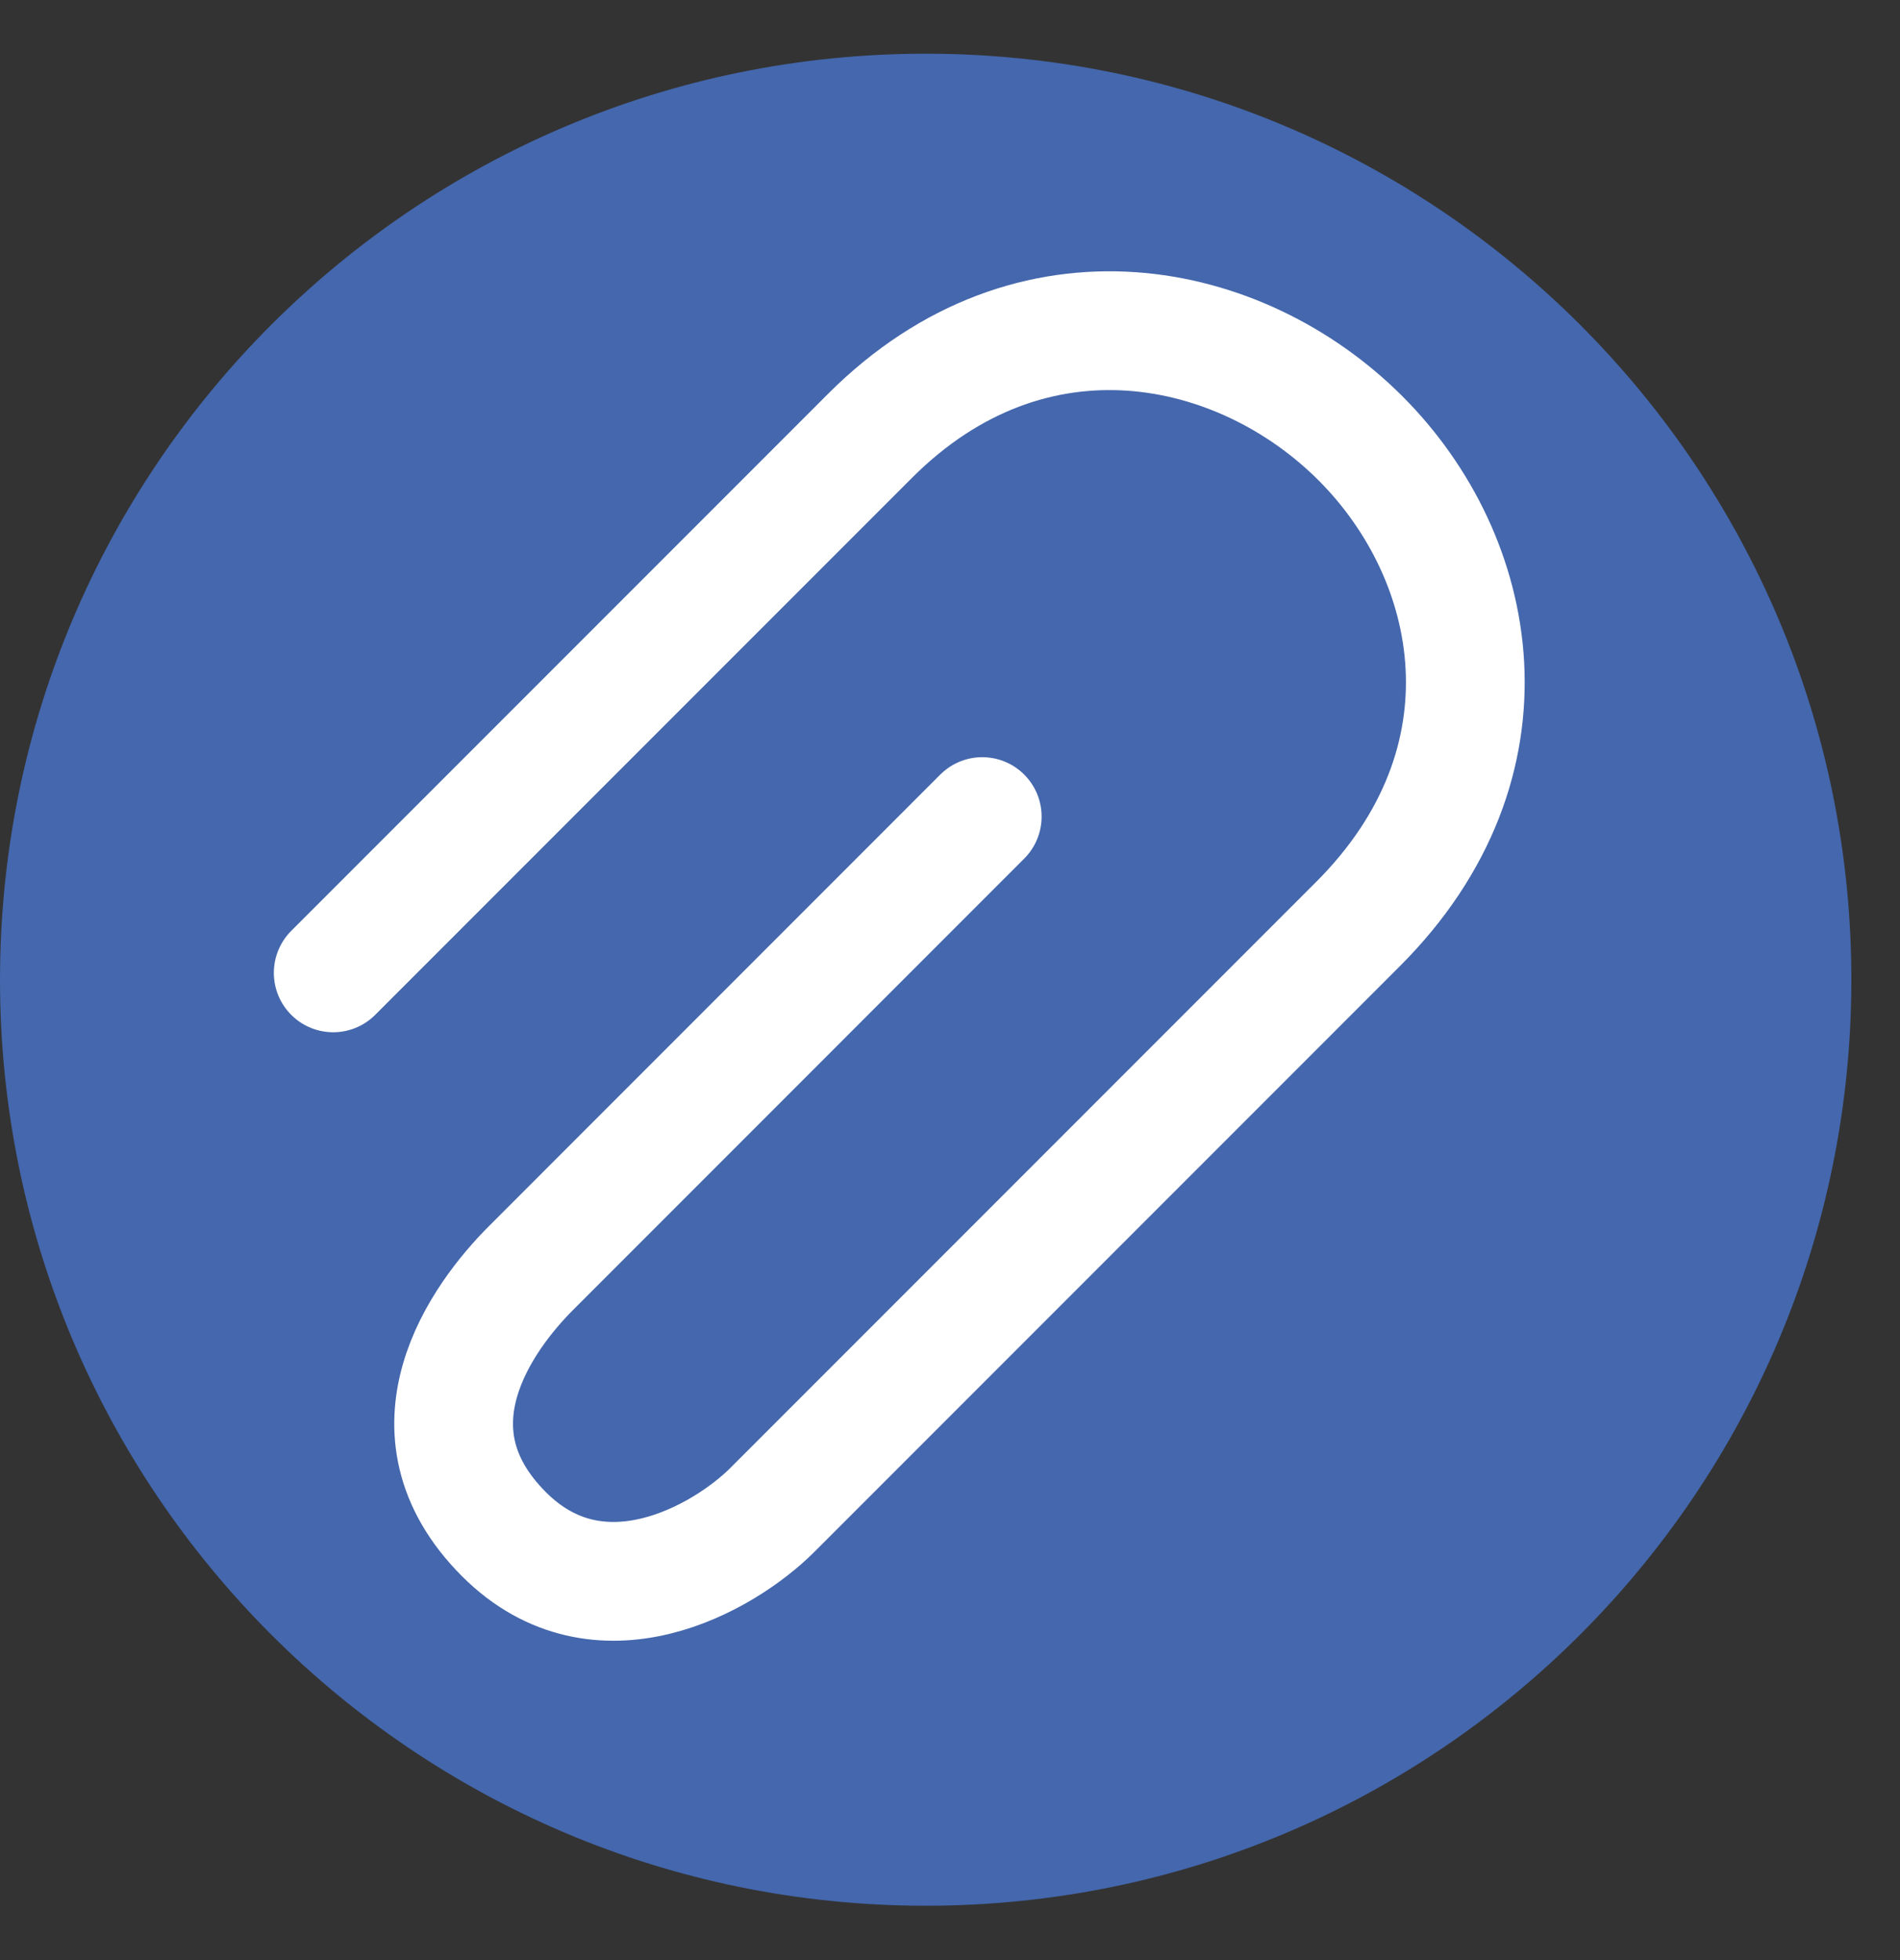
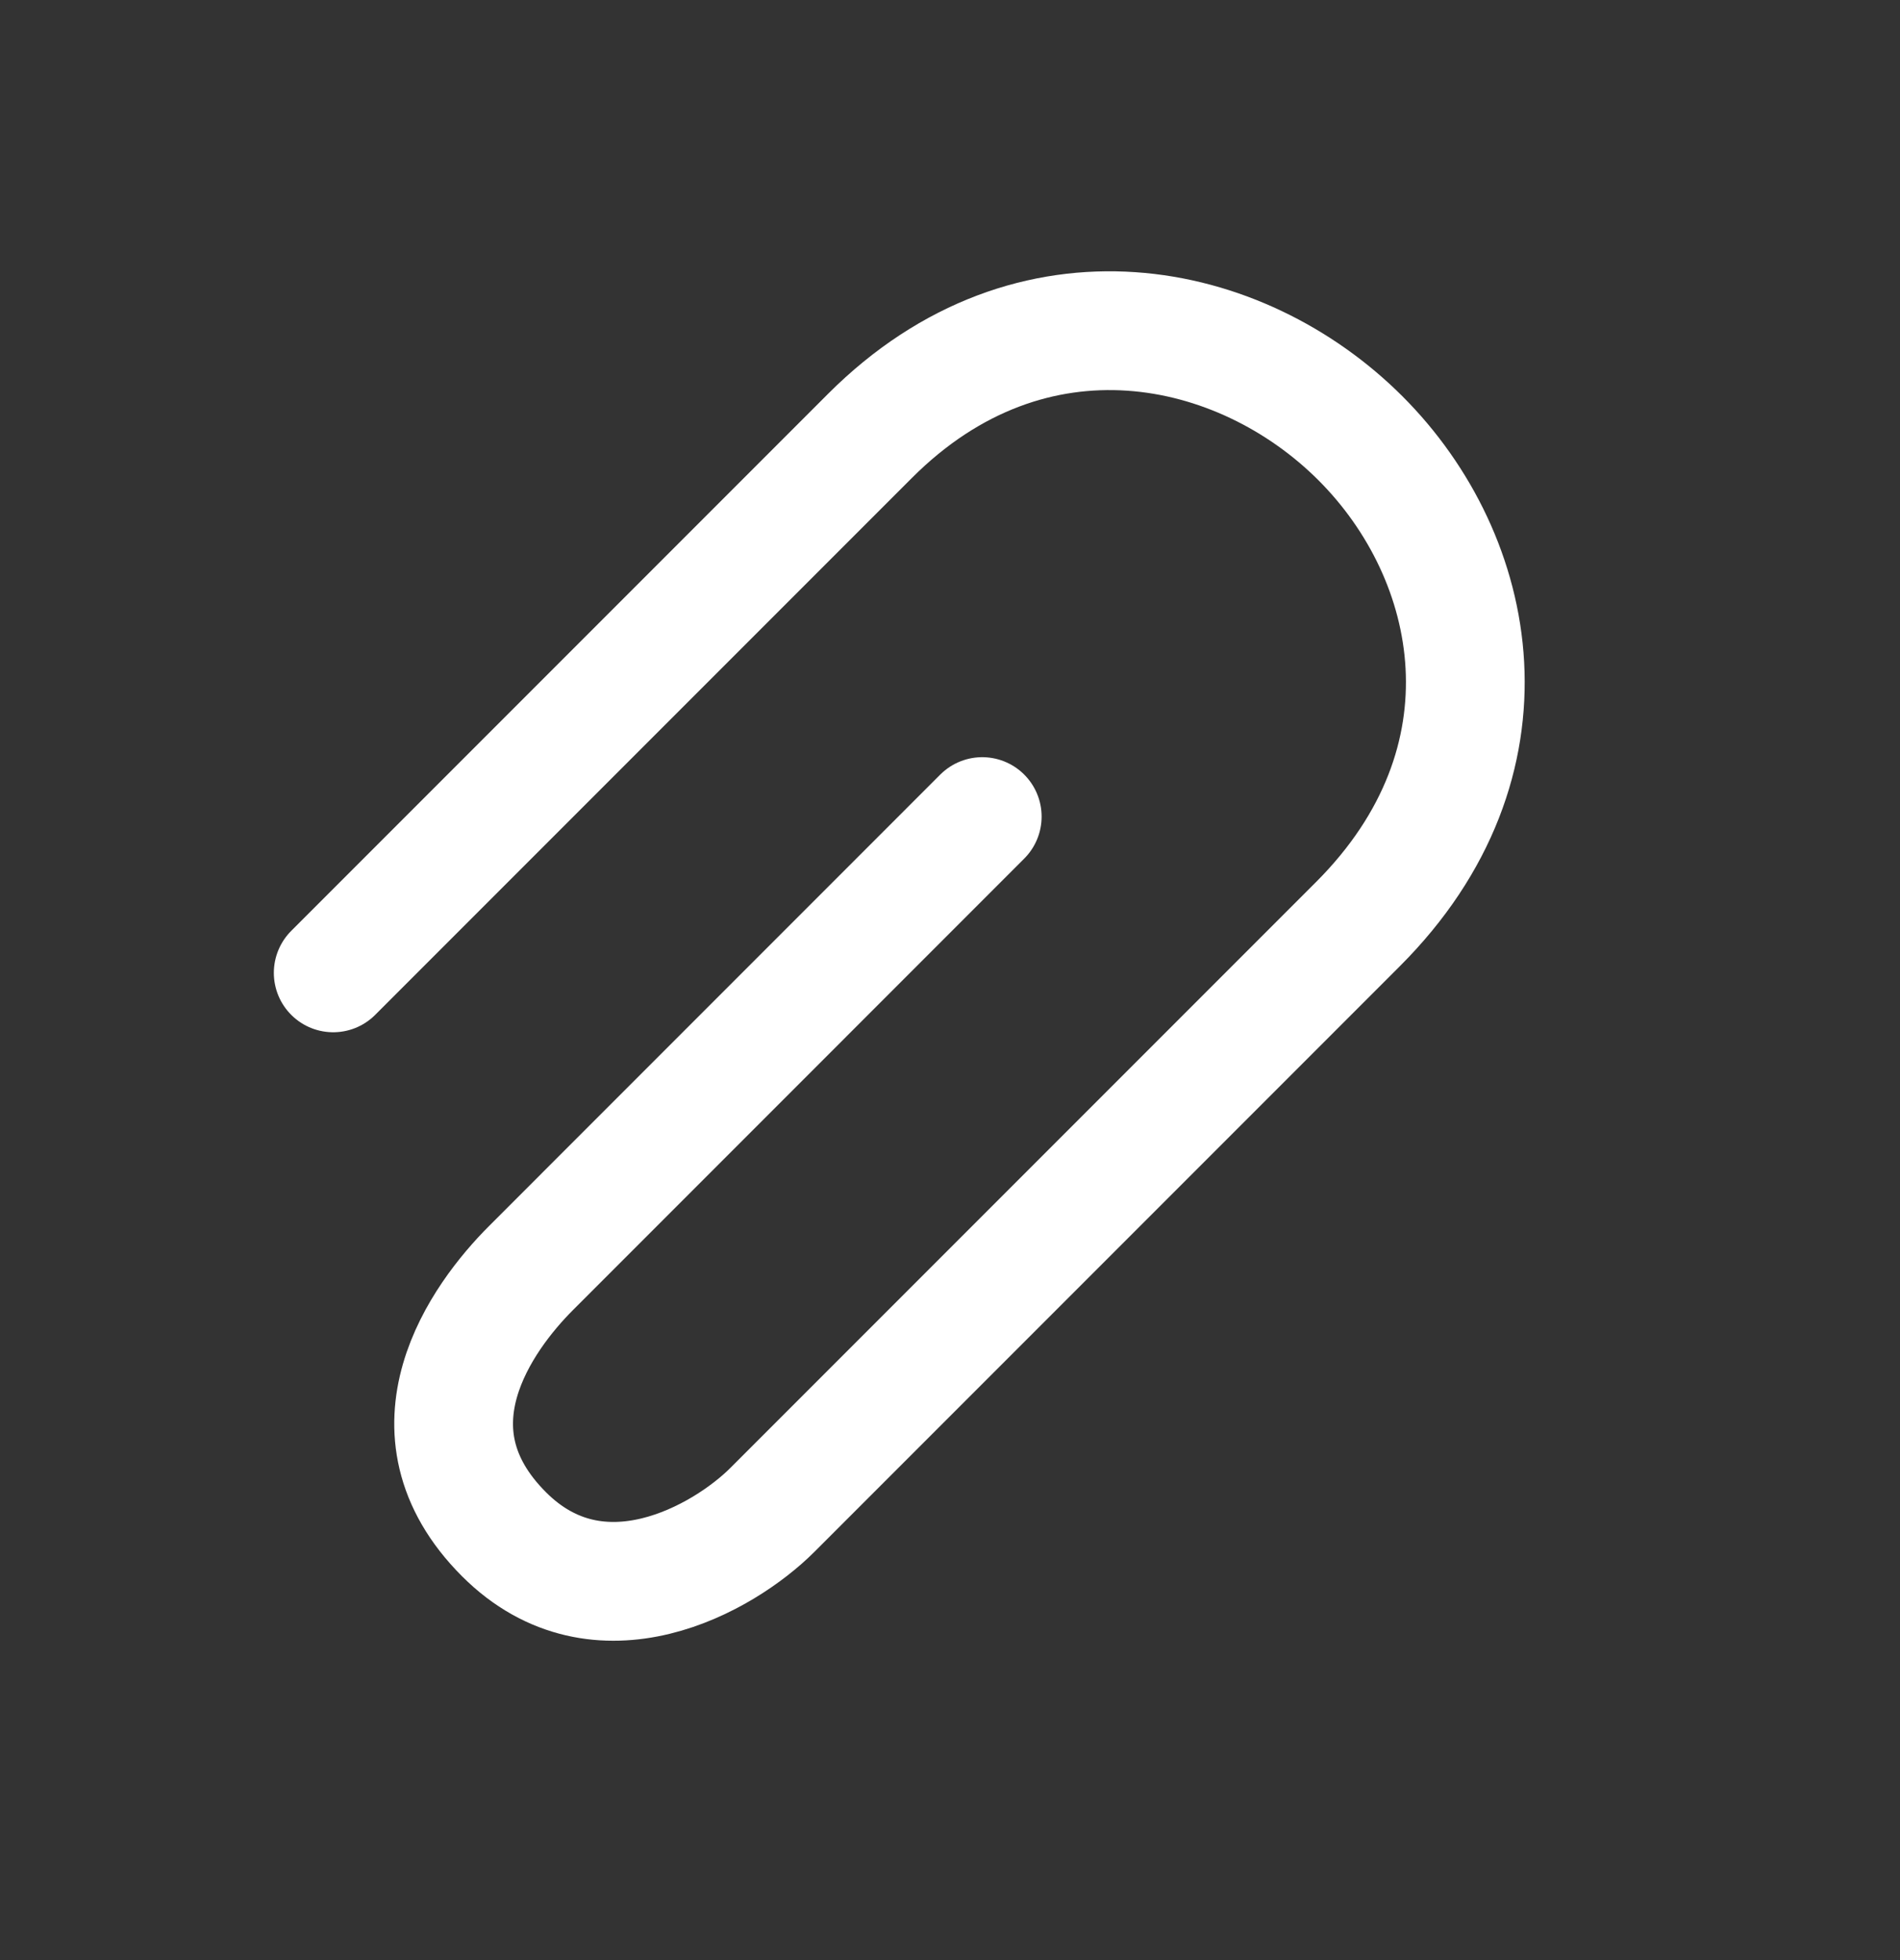
<svg xmlns="http://www.w3.org/2000/svg" width="32" height="33" viewBox="0 0 32 33" fill="none">
  <rect x="0" y="0" width="32" height="33" fill="#333333" stroke="none" />
  <g id="Group 111">
-     <path id="Vector" d="M15.591 32.085C24.201 32.085 31.181 25.105 31.181 16.494C31.181 7.884 24.201 0.904 15.591 0.904C6.98 0.904 0 7.884 0 16.494C0 25.105 6.98 32.085 15.591 32.085Z" fill="#4467AD" />
    <path id="icon" d="M5.612 16.379C5.612 16.379 10.544 11.447 14.653 7.338C17.382 4.609 20.899 5.365 22.913 7.379C24.927 9.393 25.601 12.828 22.872 15.557C19.276 19.153 16.091 22.337 13.009 25.42C12.188 26.241 10.094 27.435 8.489 25.831C6.731 24.073 8.119 22.173 8.941 21.351C12.023 18.269 16.543 13.748 16.543 13.748" stroke="white" stroke-width="2" stroke-linecap="round" />
  </g>
</svg>